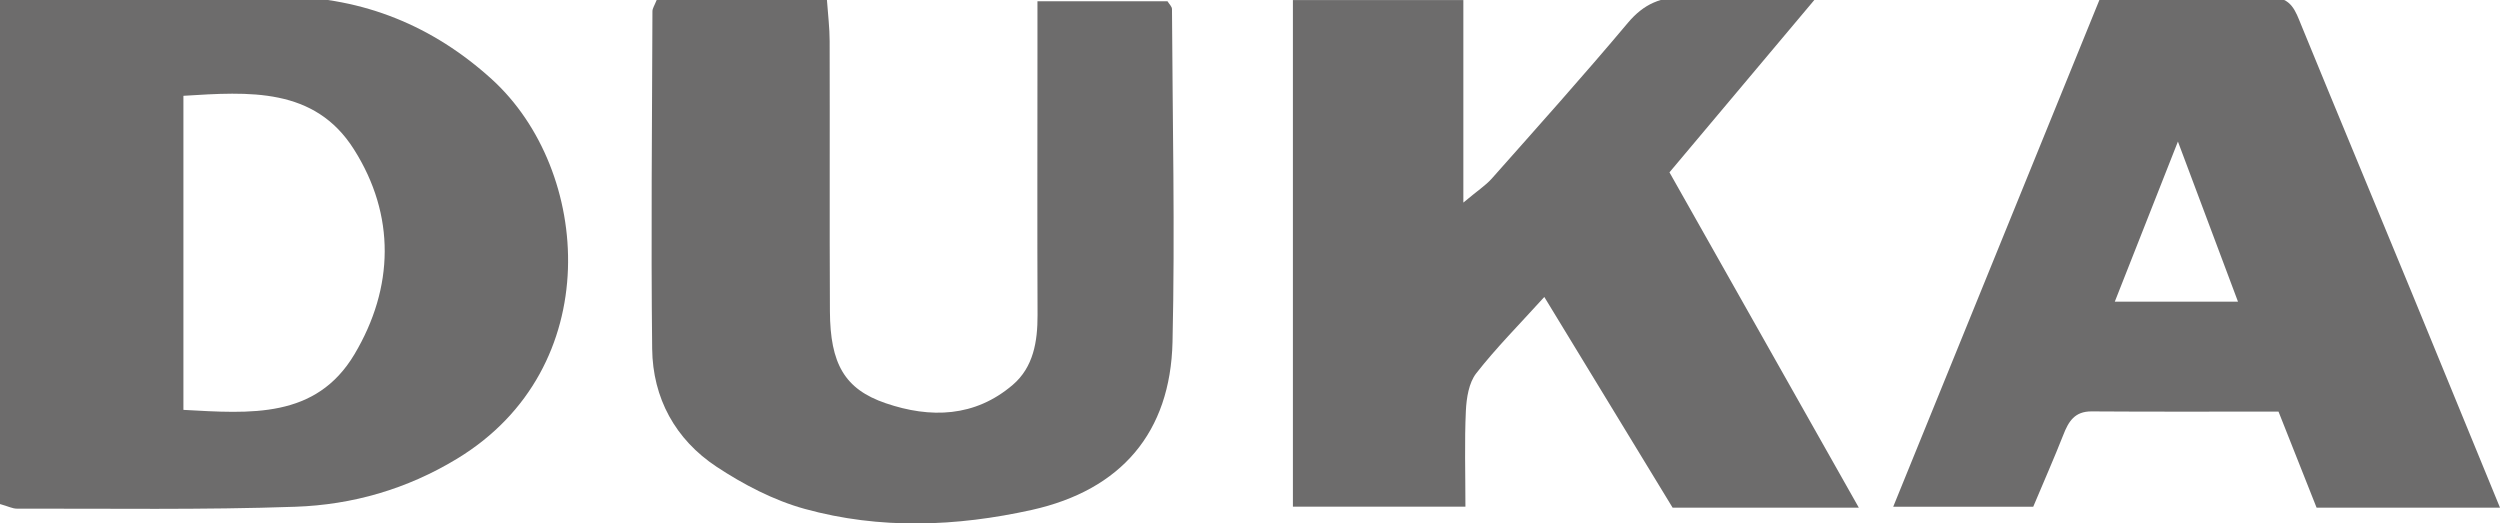
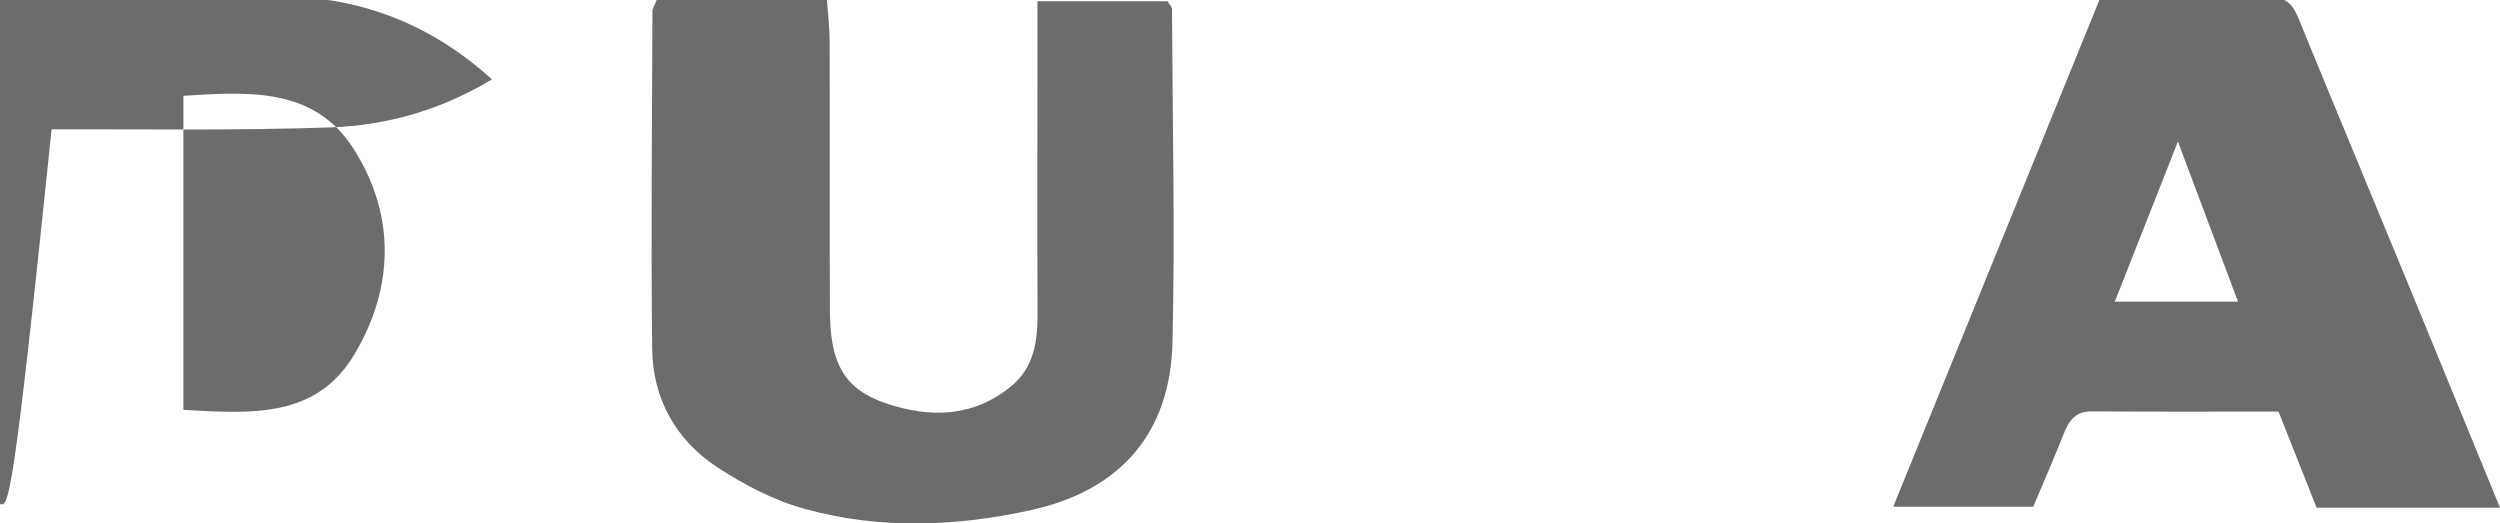
<svg xmlns="http://www.w3.org/2000/svg" version="1.1" id="Warstwa_1" x="0px" y="0px" viewBox="0 0 277.65 58.13" style="enable-background:new 0 0 277.65 58.13;" xml:space="preserve">
  <style type="text/css">
	.st0{fill:#6D6C6C;}
</style>
-   <path class="st0" d="M0,55.98c0-18.5,0-37.06,0-56.01c1.05-0.11,2.31-0.35,3.57-0.36c9.32-0.03,18.64-0.1,27.96,0.01  c8.85,0.1,16.57,3.26,23.1,9.19c11.08,10.08,12.73,32.07-3.86,42.13c-5.58,3.39-11.62,5.12-17.96,5.34  c-10.3,0.36-20.63,0.19-30.94,0.21C1.39,56.49,0.93,56.24,0,55.98z M20.37,45.52c7.44,0.41,14.72,1.01,19-6.18  c4.4-7.4,4.57-15.44-0.06-22.75c-4.38-6.93-11.67-6.4-18.94-5.95C20.37,22.33,20.37,33.61,20.37,45.52z" />
-   <path class="st0" d="M143.59,0.01c6.29,0,12.37,0,18.93,0c0,7.32,0,14.41,0,22.49c1.57-1.32,2.47-1.9,3.15-2.66  c5.08-5.73,10.19-11.43,15.11-17.29c1.78-2.12,3.72-2.96,6.45-2.84c4.44,0.19,8.9,0.05,14.47,0.05  c-5.82,6.93-11.02,13.11-16.29,19.38c6.95,12.32,13.88,24.58,21.03,37.24c-7.24,0-13.85,0-20.68,0c-4.63-7.6-9.27-15.21-14.25-23.4  c-2.79,3.08-5.35,5.65-7.56,8.48c-0.82,1.05-1.08,2.73-1.15,4.15c-0.16,3.45-0.05,6.92-0.05,10.66c-6.58,0-12.68,0-19.16,0  C143.59,37.6,143.59,18.93,143.59,0.01z" />
+   <path class="st0" d="M0,55.98c0-18.5,0-37.06,0-56.01c1.05-0.11,2.31-0.35,3.57-0.36c9.32-0.03,18.64-0.1,27.96,0.01  c8.85,0.1,16.57,3.26,23.1,9.19c-5.58,3.39-11.62,5.12-17.96,5.34  c-10.3,0.36-20.63,0.19-30.94,0.21C1.39,56.49,0.93,56.24,0,55.98z M20.37,45.52c7.44,0.41,14.72,1.01,19-6.18  c4.4-7.4,4.57-15.44-0.06-22.75c-4.38-6.93-11.67-6.4-18.94-5.95C20.37,22.33,20.37,33.61,20.37,45.52z" />
  <path class="st0" d="M72.93,0c6.37,0,12.48,0,18.91,0c0.12,1.67,0.3,3.12,0.3,4.57c0.03,10-0.02,20,0.03,30  c0.03,5.83,1.63,8.65,6.19,10.21c4.97,1.7,9.91,1.56,14.12-2.04c2.29-1.96,2.76-4.81,2.75-7.75c-0.04-9.67-0.01-19.33-0.01-29  c0-1.82,0-3.64,0-5.85c5.02,0,9.74,0,14.44,0c0.19,0.31,0.49,0.58,0.5,0.86c0.06,12.33,0.34,24.66,0.06,36.98  c-0.23,10.06-5.71,16.44-15.62,18.65c-8.37,1.86-16.89,2.19-25.22-0.11c-3.45-0.95-6.81-2.71-9.81-4.69  c-4.56-3.02-7.08-7.61-7.14-13.09c-0.14-12.49-0.01-24.99,0.03-37.49C72.46,0.93,72.68,0.63,72.93,0z" />
  <path class="st0" d="M277.65,56.38c-7.22,0-13.67,0-20.37,0c-1.36-3.43-2.7-6.81-4.23-10.67c-6.87,0-13.82,0.03-20.76-0.02  c-1.88-0.01-2.56,1.12-3.14,2.61c-1.03,2.62-2.17,5.19-3.34,7.98c-5,0-9.94,0-15.55,0c7.68-18.88,15.27-37.53,23-56.53  c6.47,0,12.75,0.03,19.04-0.02c2.18-0.02,2.64,1.5,3.29,3.09c4.03,9.84,8.12,19.64,12.17,29.47  C270.97,40.11,274.17,47.92,277.65,56.38z M248.55,33.5c-2.19-5.84-4.23-11.29-6.67-17.78c-2.59,6.56-4.72,11.97-7.01,17.78  C239.84,33.5,243.93,33.5,248.55,33.5z" />
</svg>